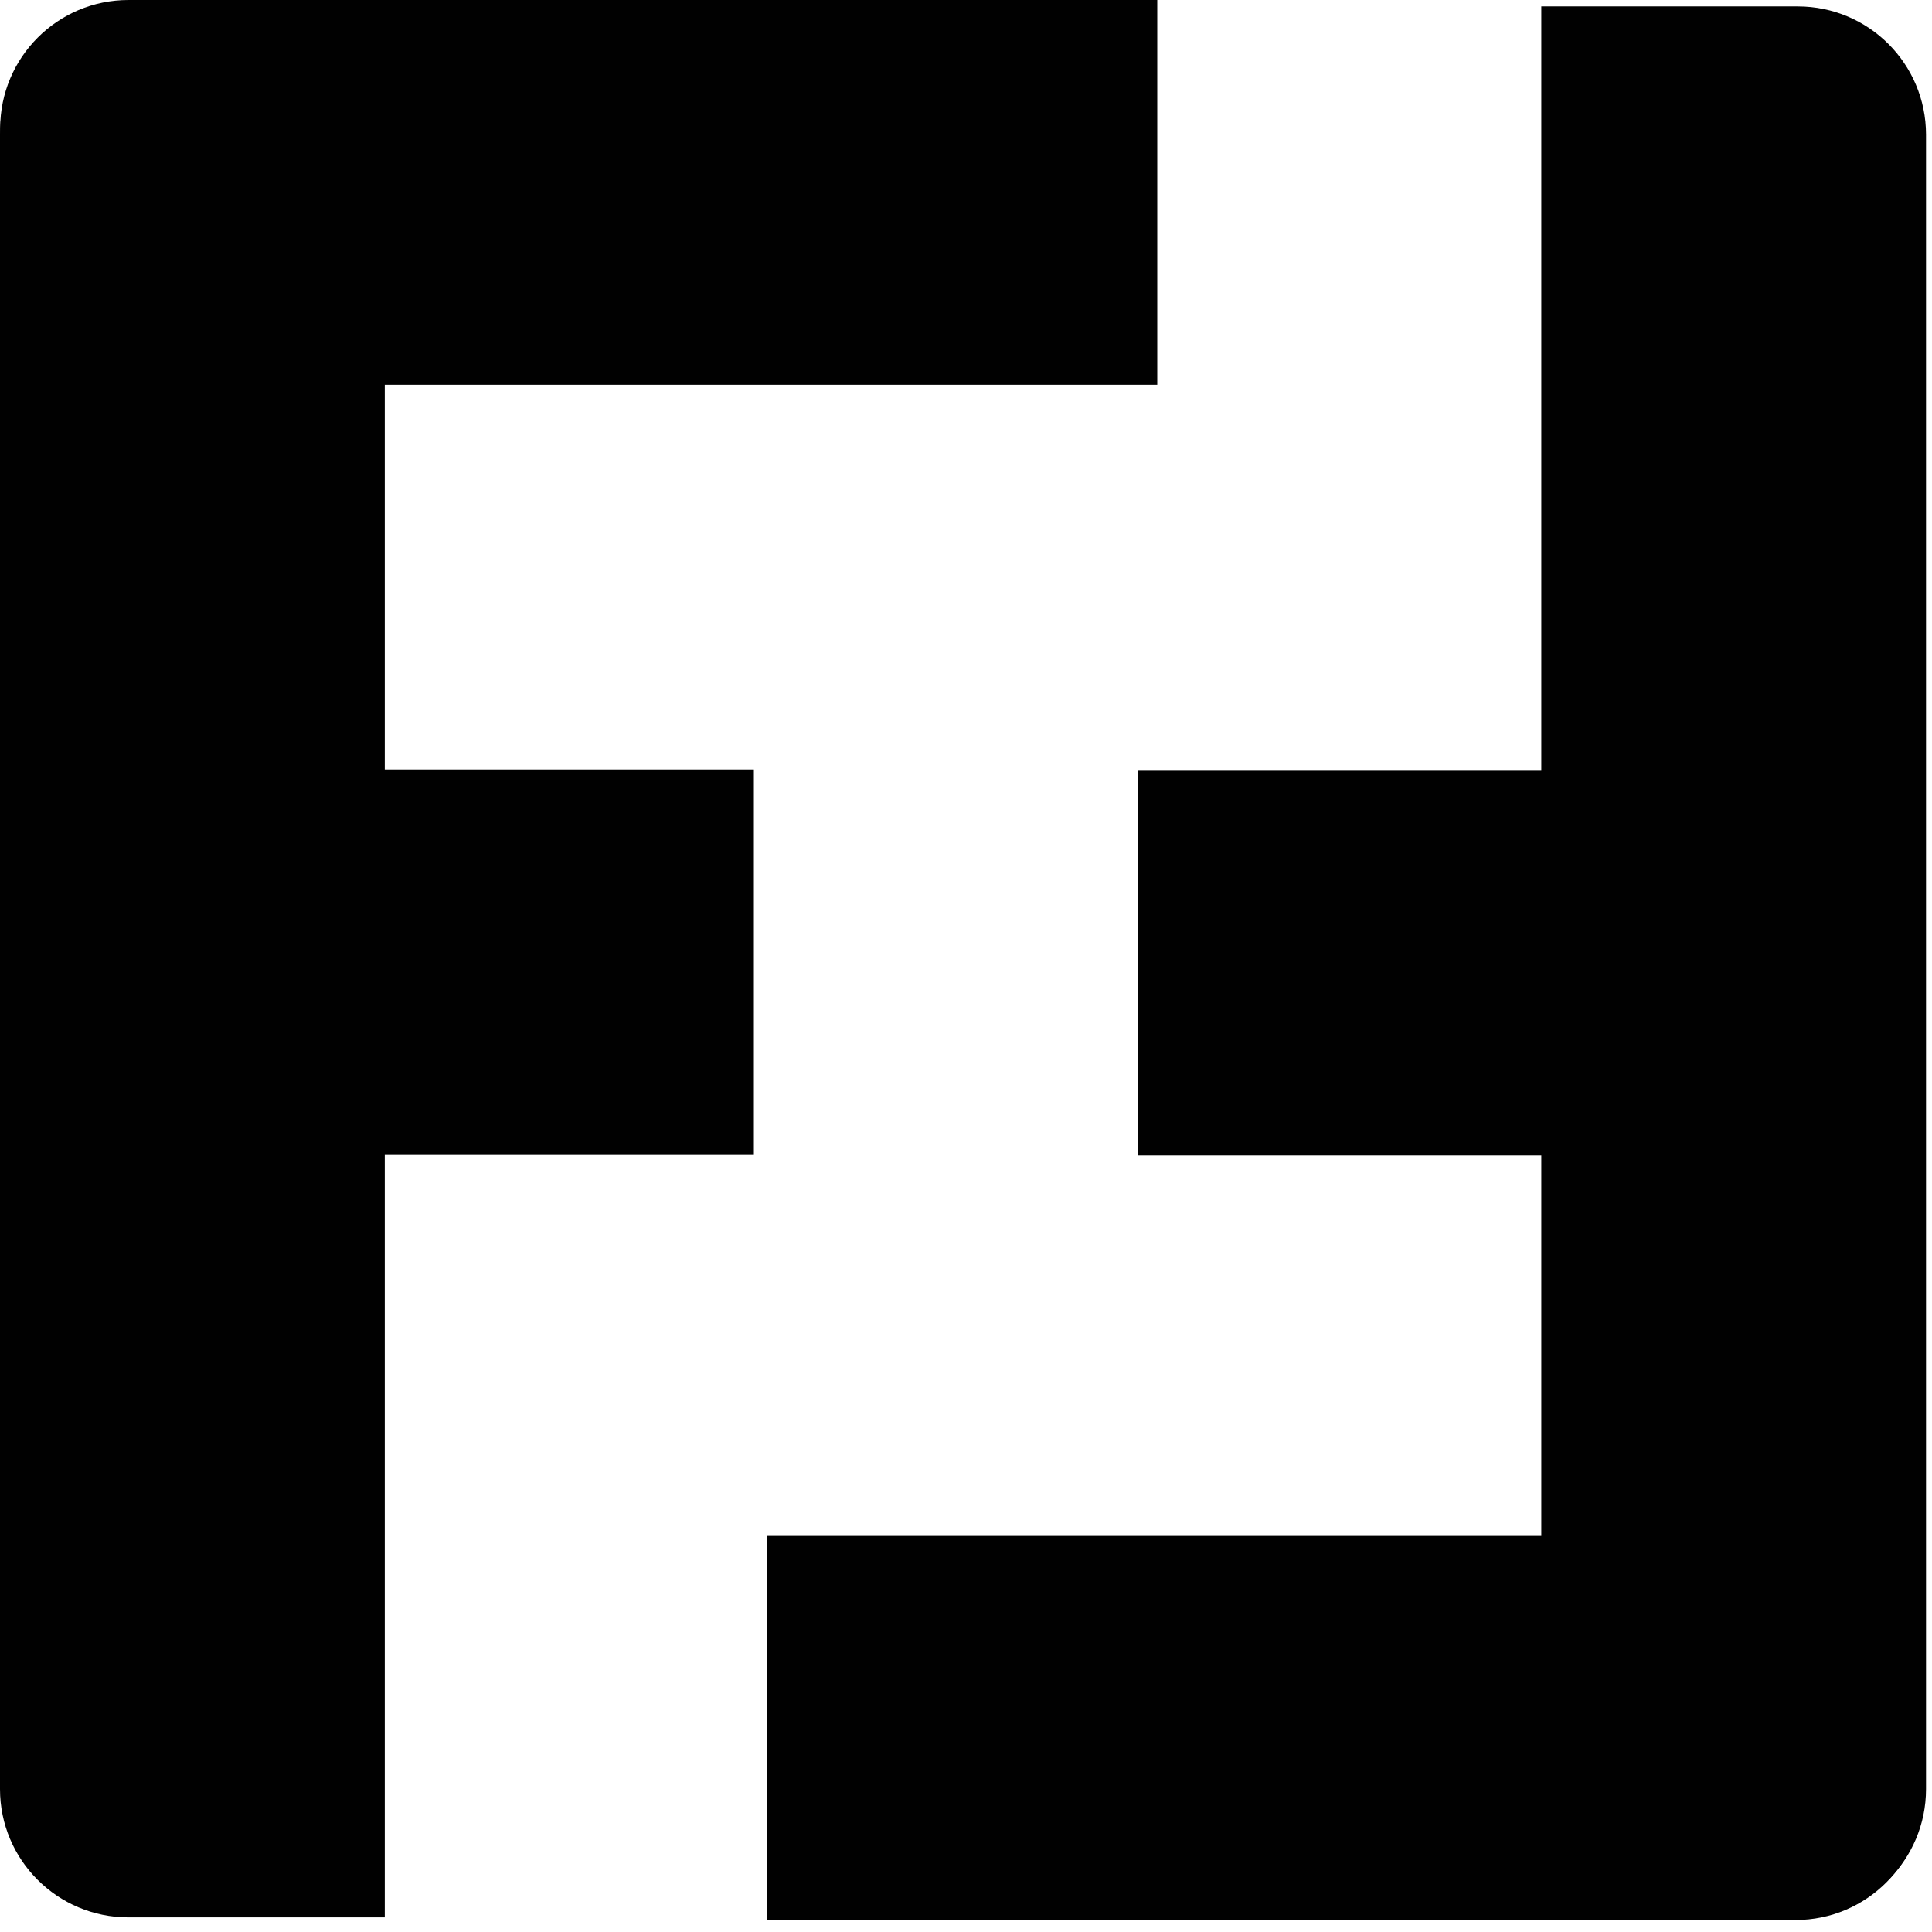
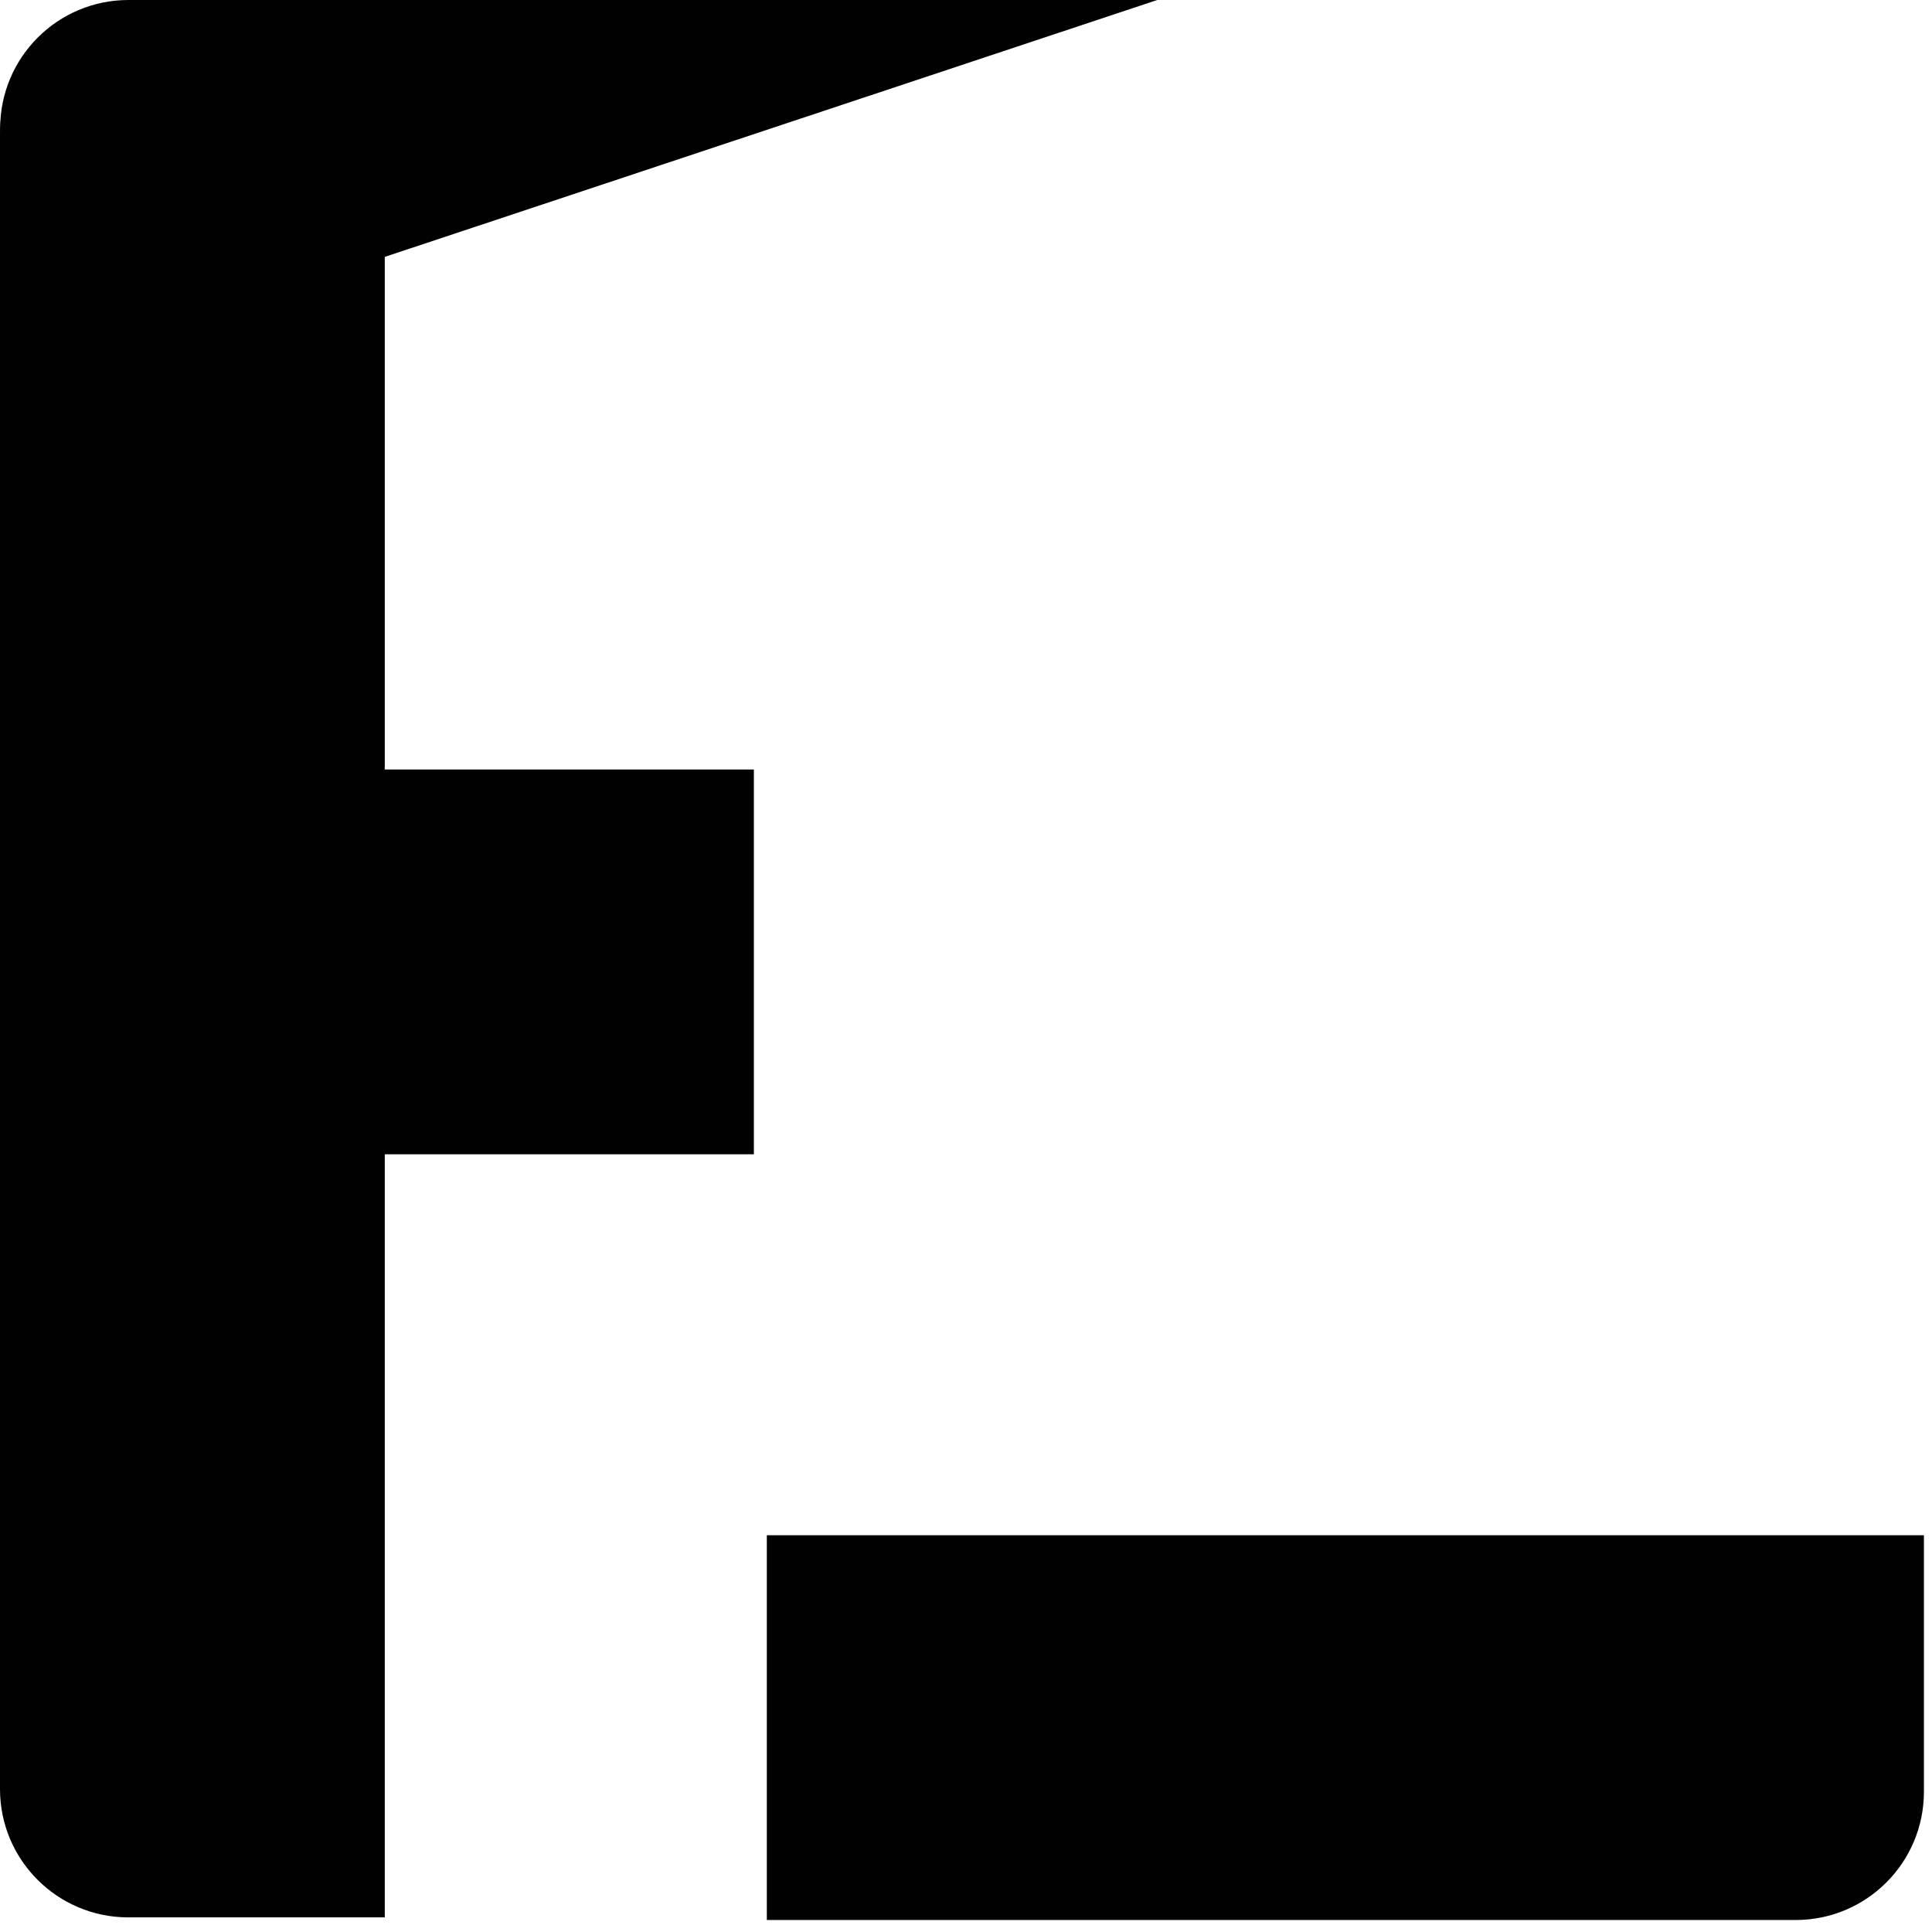
<svg xmlns="http://www.w3.org/2000/svg" width="44" height="44" viewBox="0 0 44 44" fill="none">
  <path d="M0 3.066C0 1.453 1.308 0.146 2.921 0.146H8.763V43.667H2.921C1.308 43.667 0 42.359 0 40.746V3.066Z" fill="#010101" />
-   <path d="M26.356 0L26.356 8.763L0.004 8.763L0.004 2.921C0.004 1.308 1.312 -1.19326e-06 2.925 -1.1164e-06L26.356 0Z" fill="#010101" />
+   <path d="M26.356 0L0.004 8.763L0.004 2.921C0.004 1.308 1.312 -1.19326e-06 2.925 -1.1164e-06L26.356 0Z" fill="#010101" />
  <path d="M43.816 34.964L43.816 40.806C43.816 42.419 42.509 43.727 40.895 43.727L17.464 43.727L17.464 34.964L43.816 34.964Z" fill="#010101" />
  <rect x="17.169" y="17.525" width="8.763" height="17.169" transform="rotate(90 17.169 17.525)" fill="#010101" />
-   <rect x="43.086" y="17.554" width="8.763" height="17.169" transform="rotate(90 43.086 17.554)" fill="#010101" />
-   <path d="M35.102 0.146H40.943C42.556 0.146 43.864 1.453 43.864 3.066V40.746C43.864 42.359 42.556 43.667 40.943 43.667H35.102V0.146Z" fill="#010101" />
</svg>